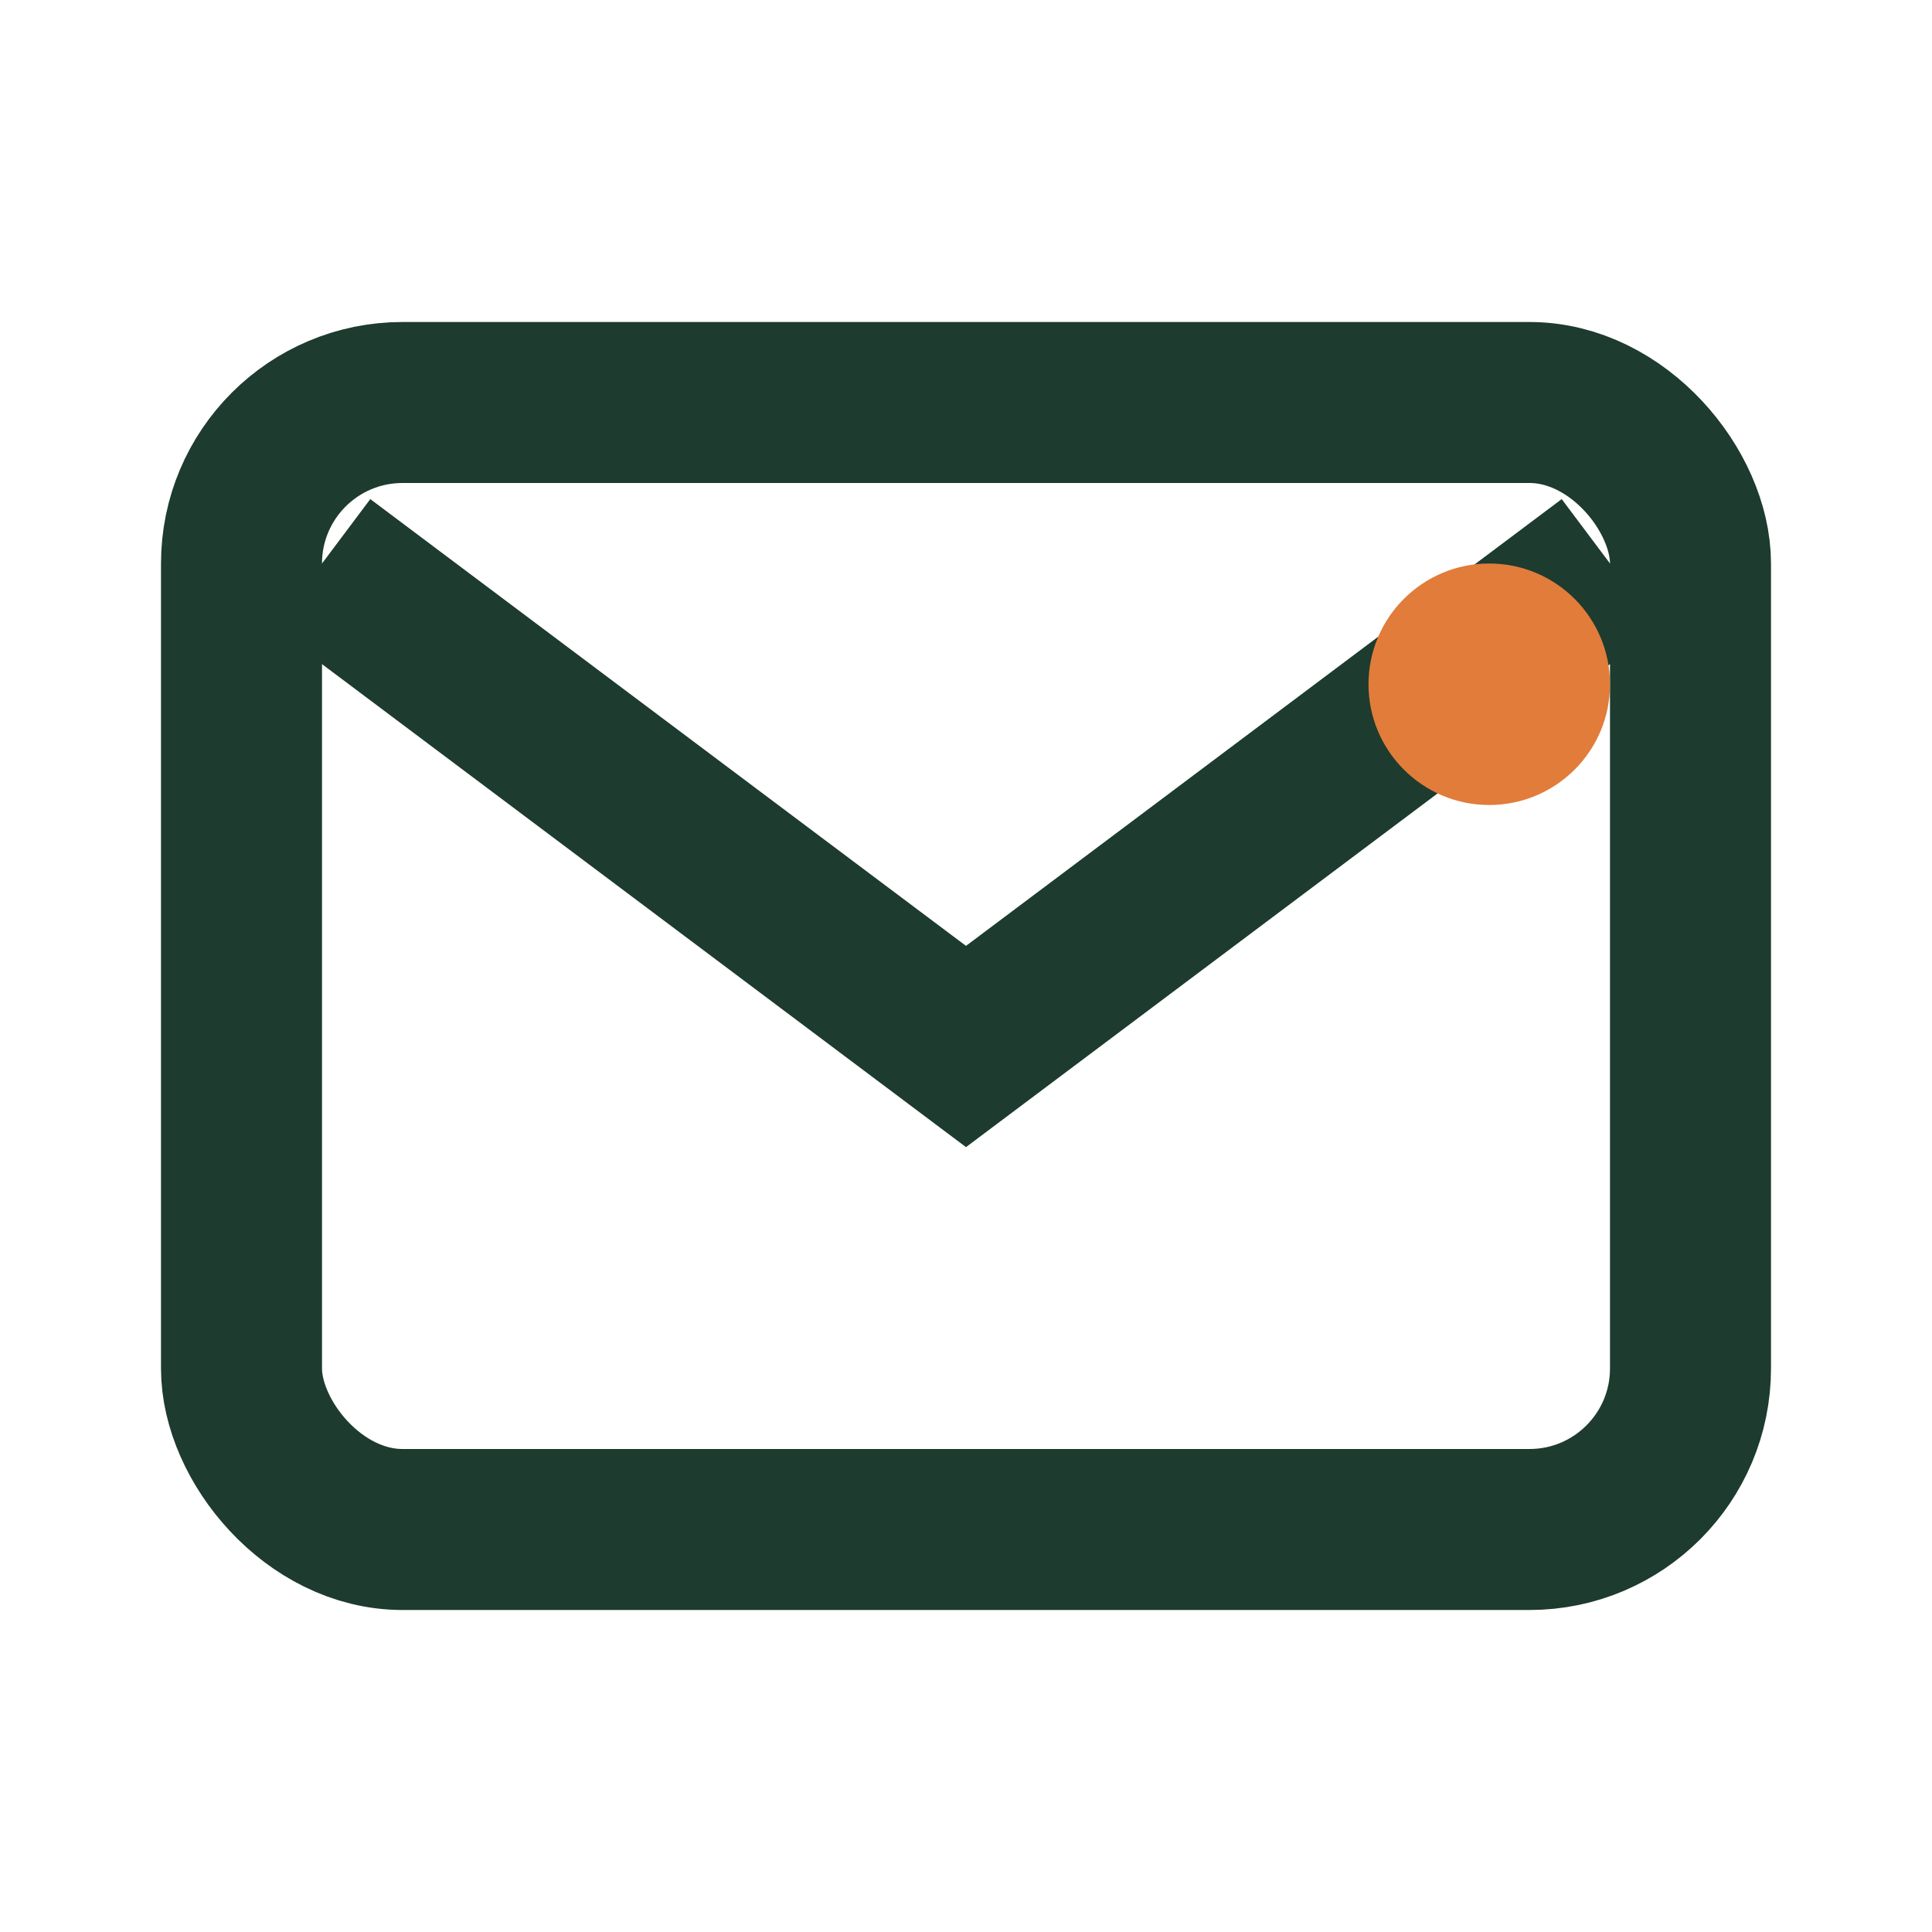
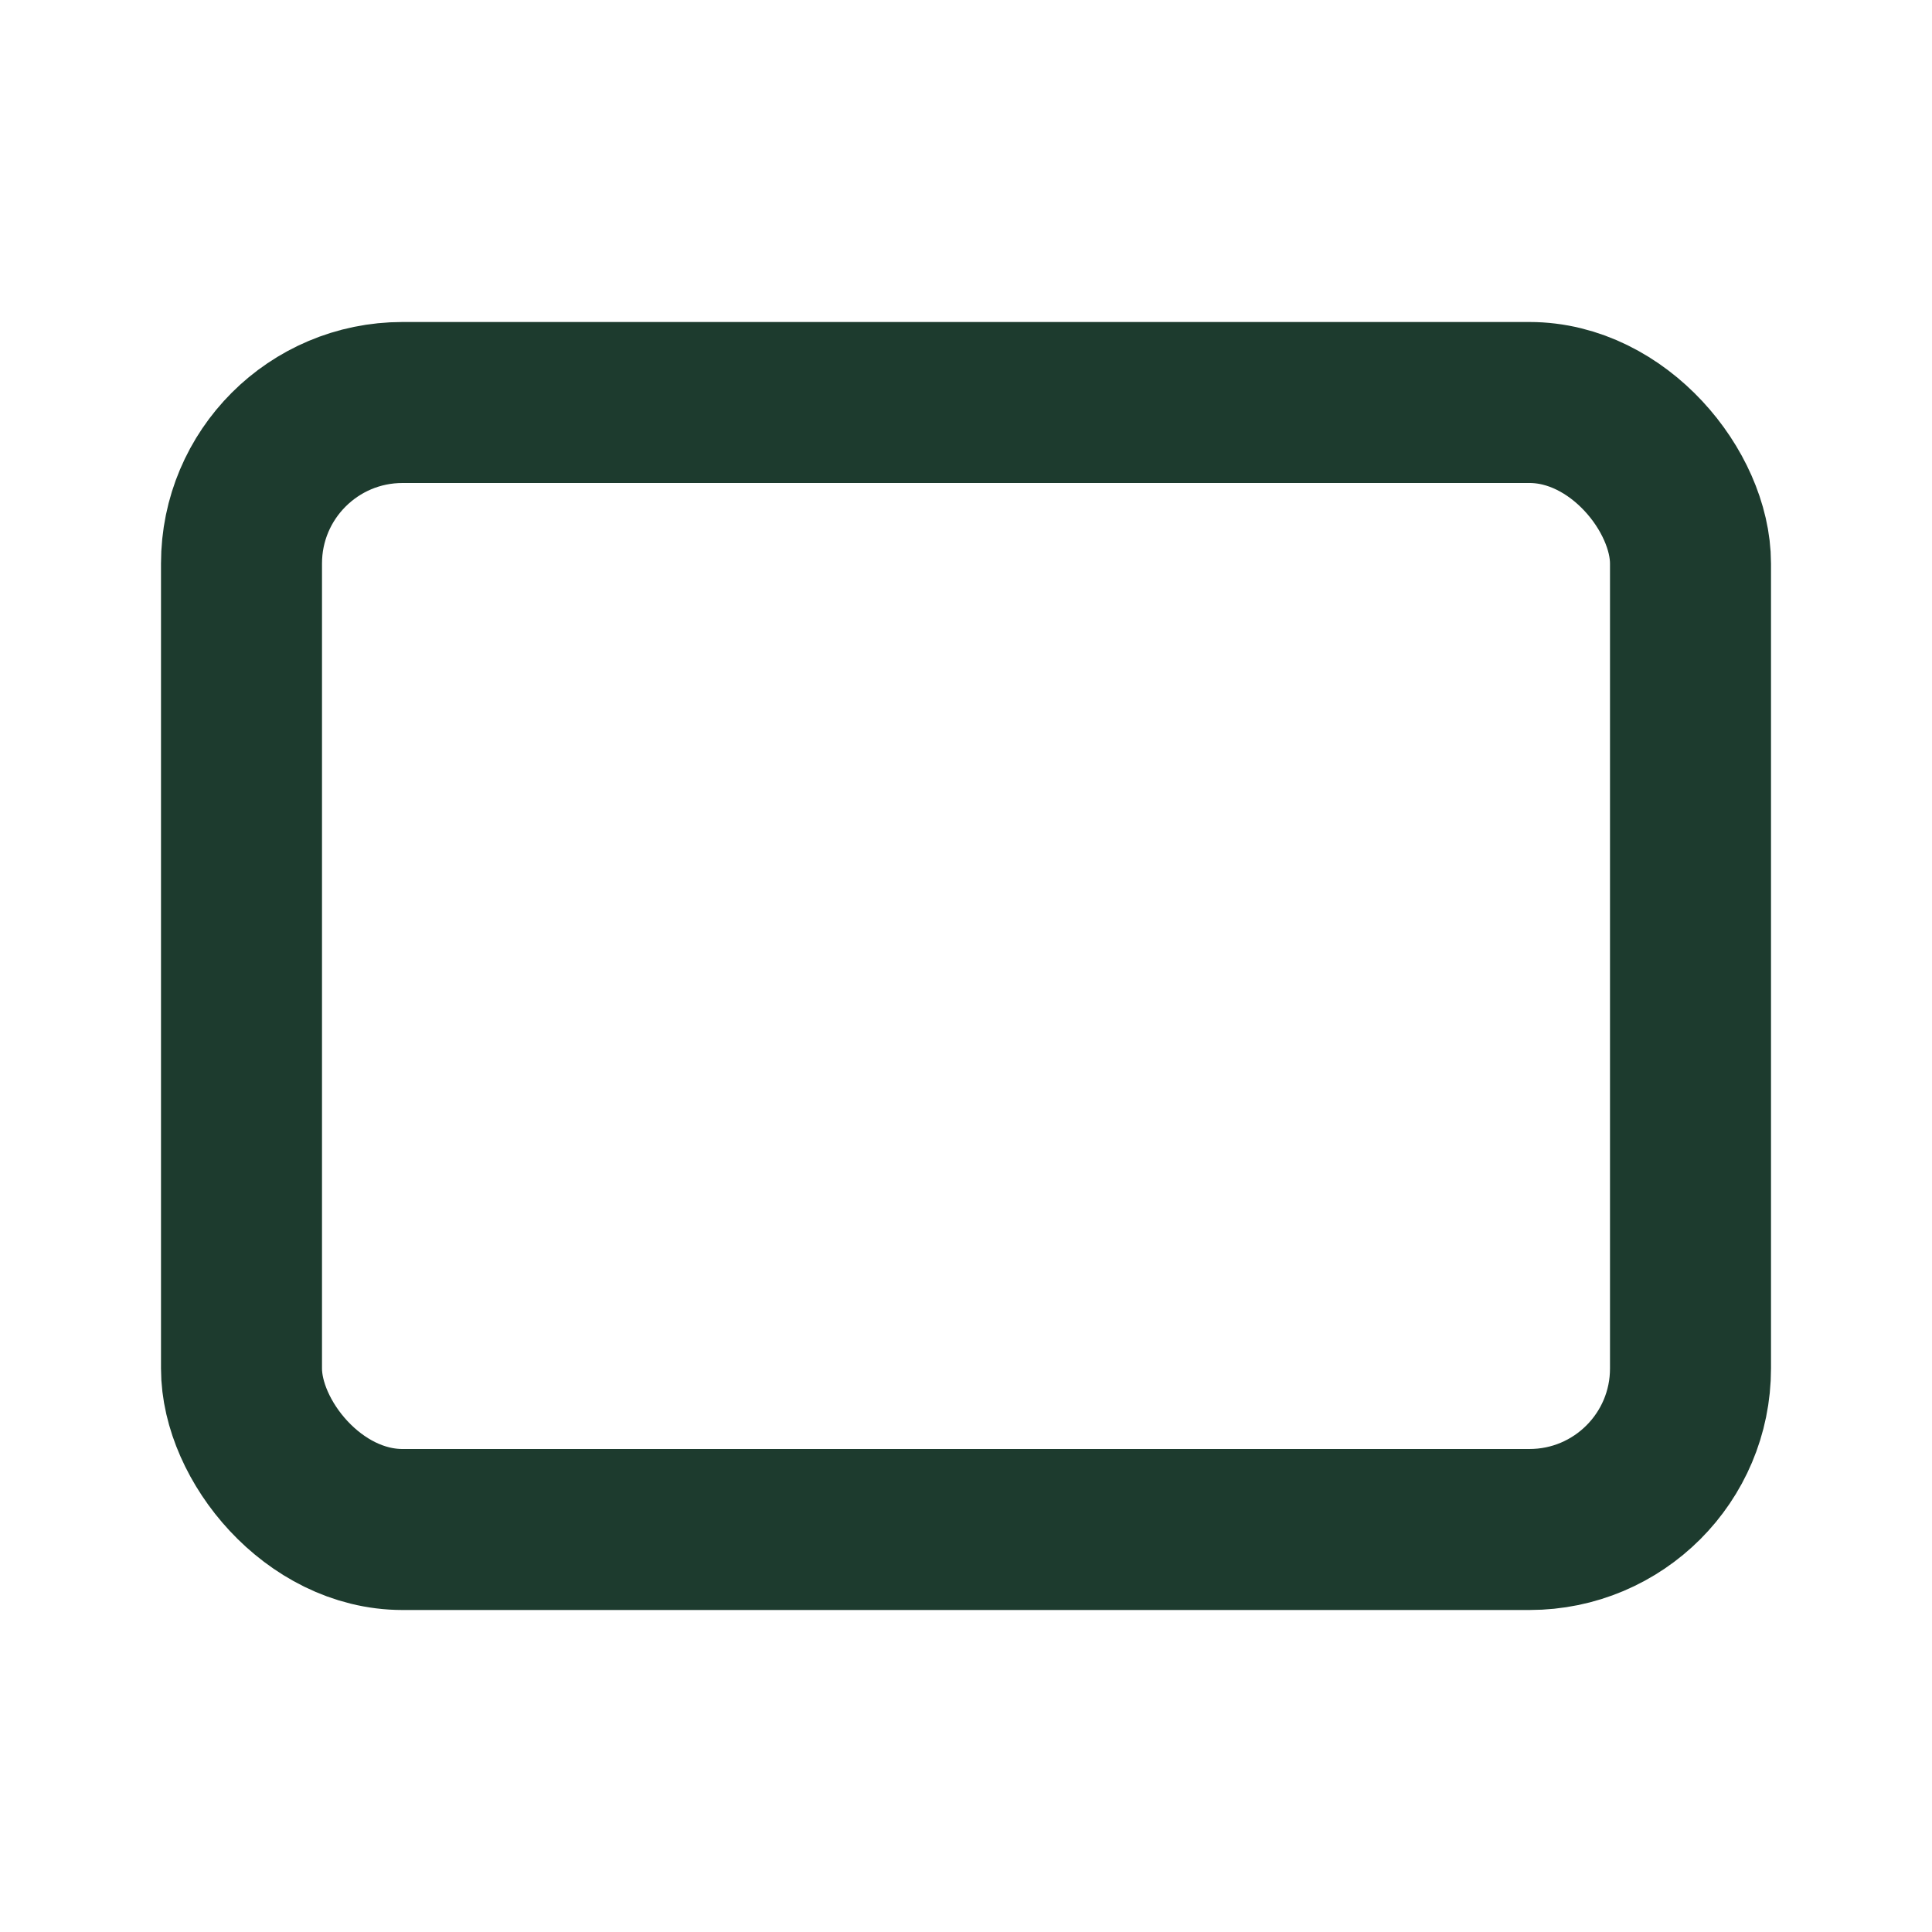
<svg xmlns="http://www.w3.org/2000/svg" width="24" height="24" viewBox="0 0 24 24">
  <rect x="3" y="5" width="18" height="14" rx="2" fill="none" stroke="#1D3B2E" stroke-width="2" />
-   <path d="M4 7l8 6 8-6" fill="none" stroke="#1D3B2E" stroke-width="2" />
-   <circle cx="18.5" cy="8.5" r="1.5" fill="#E17C3A" />
</svg>